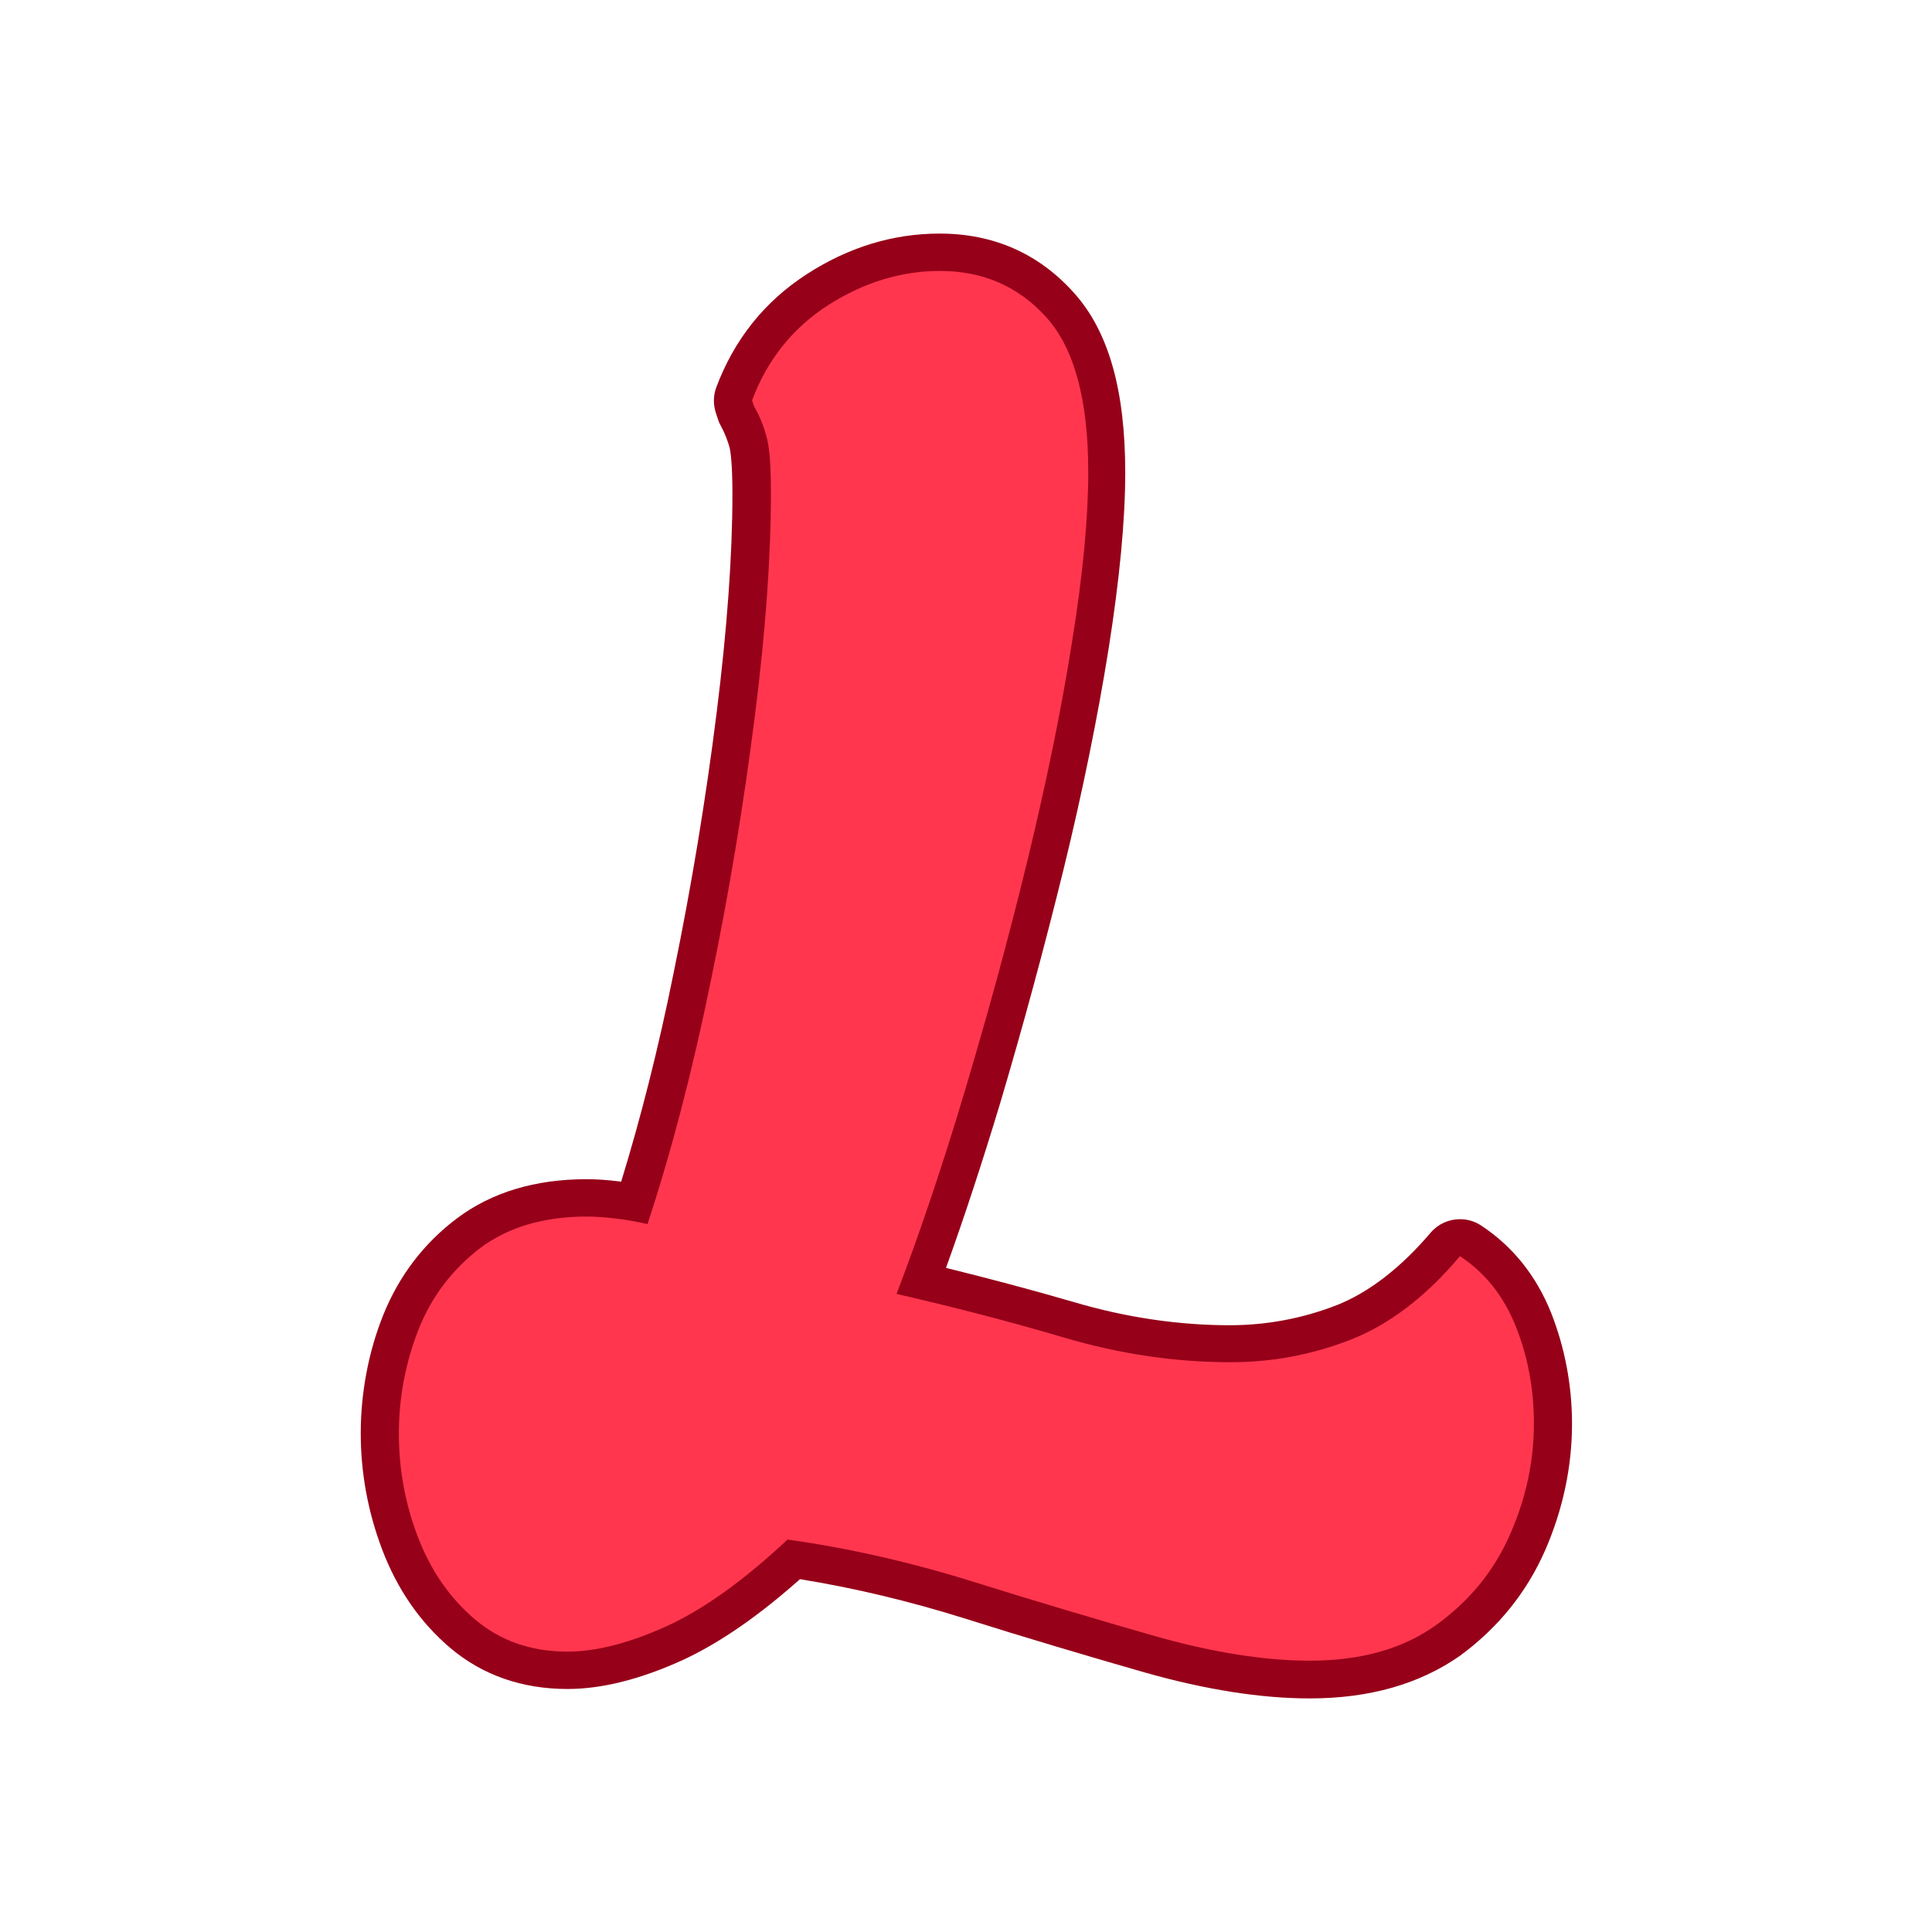
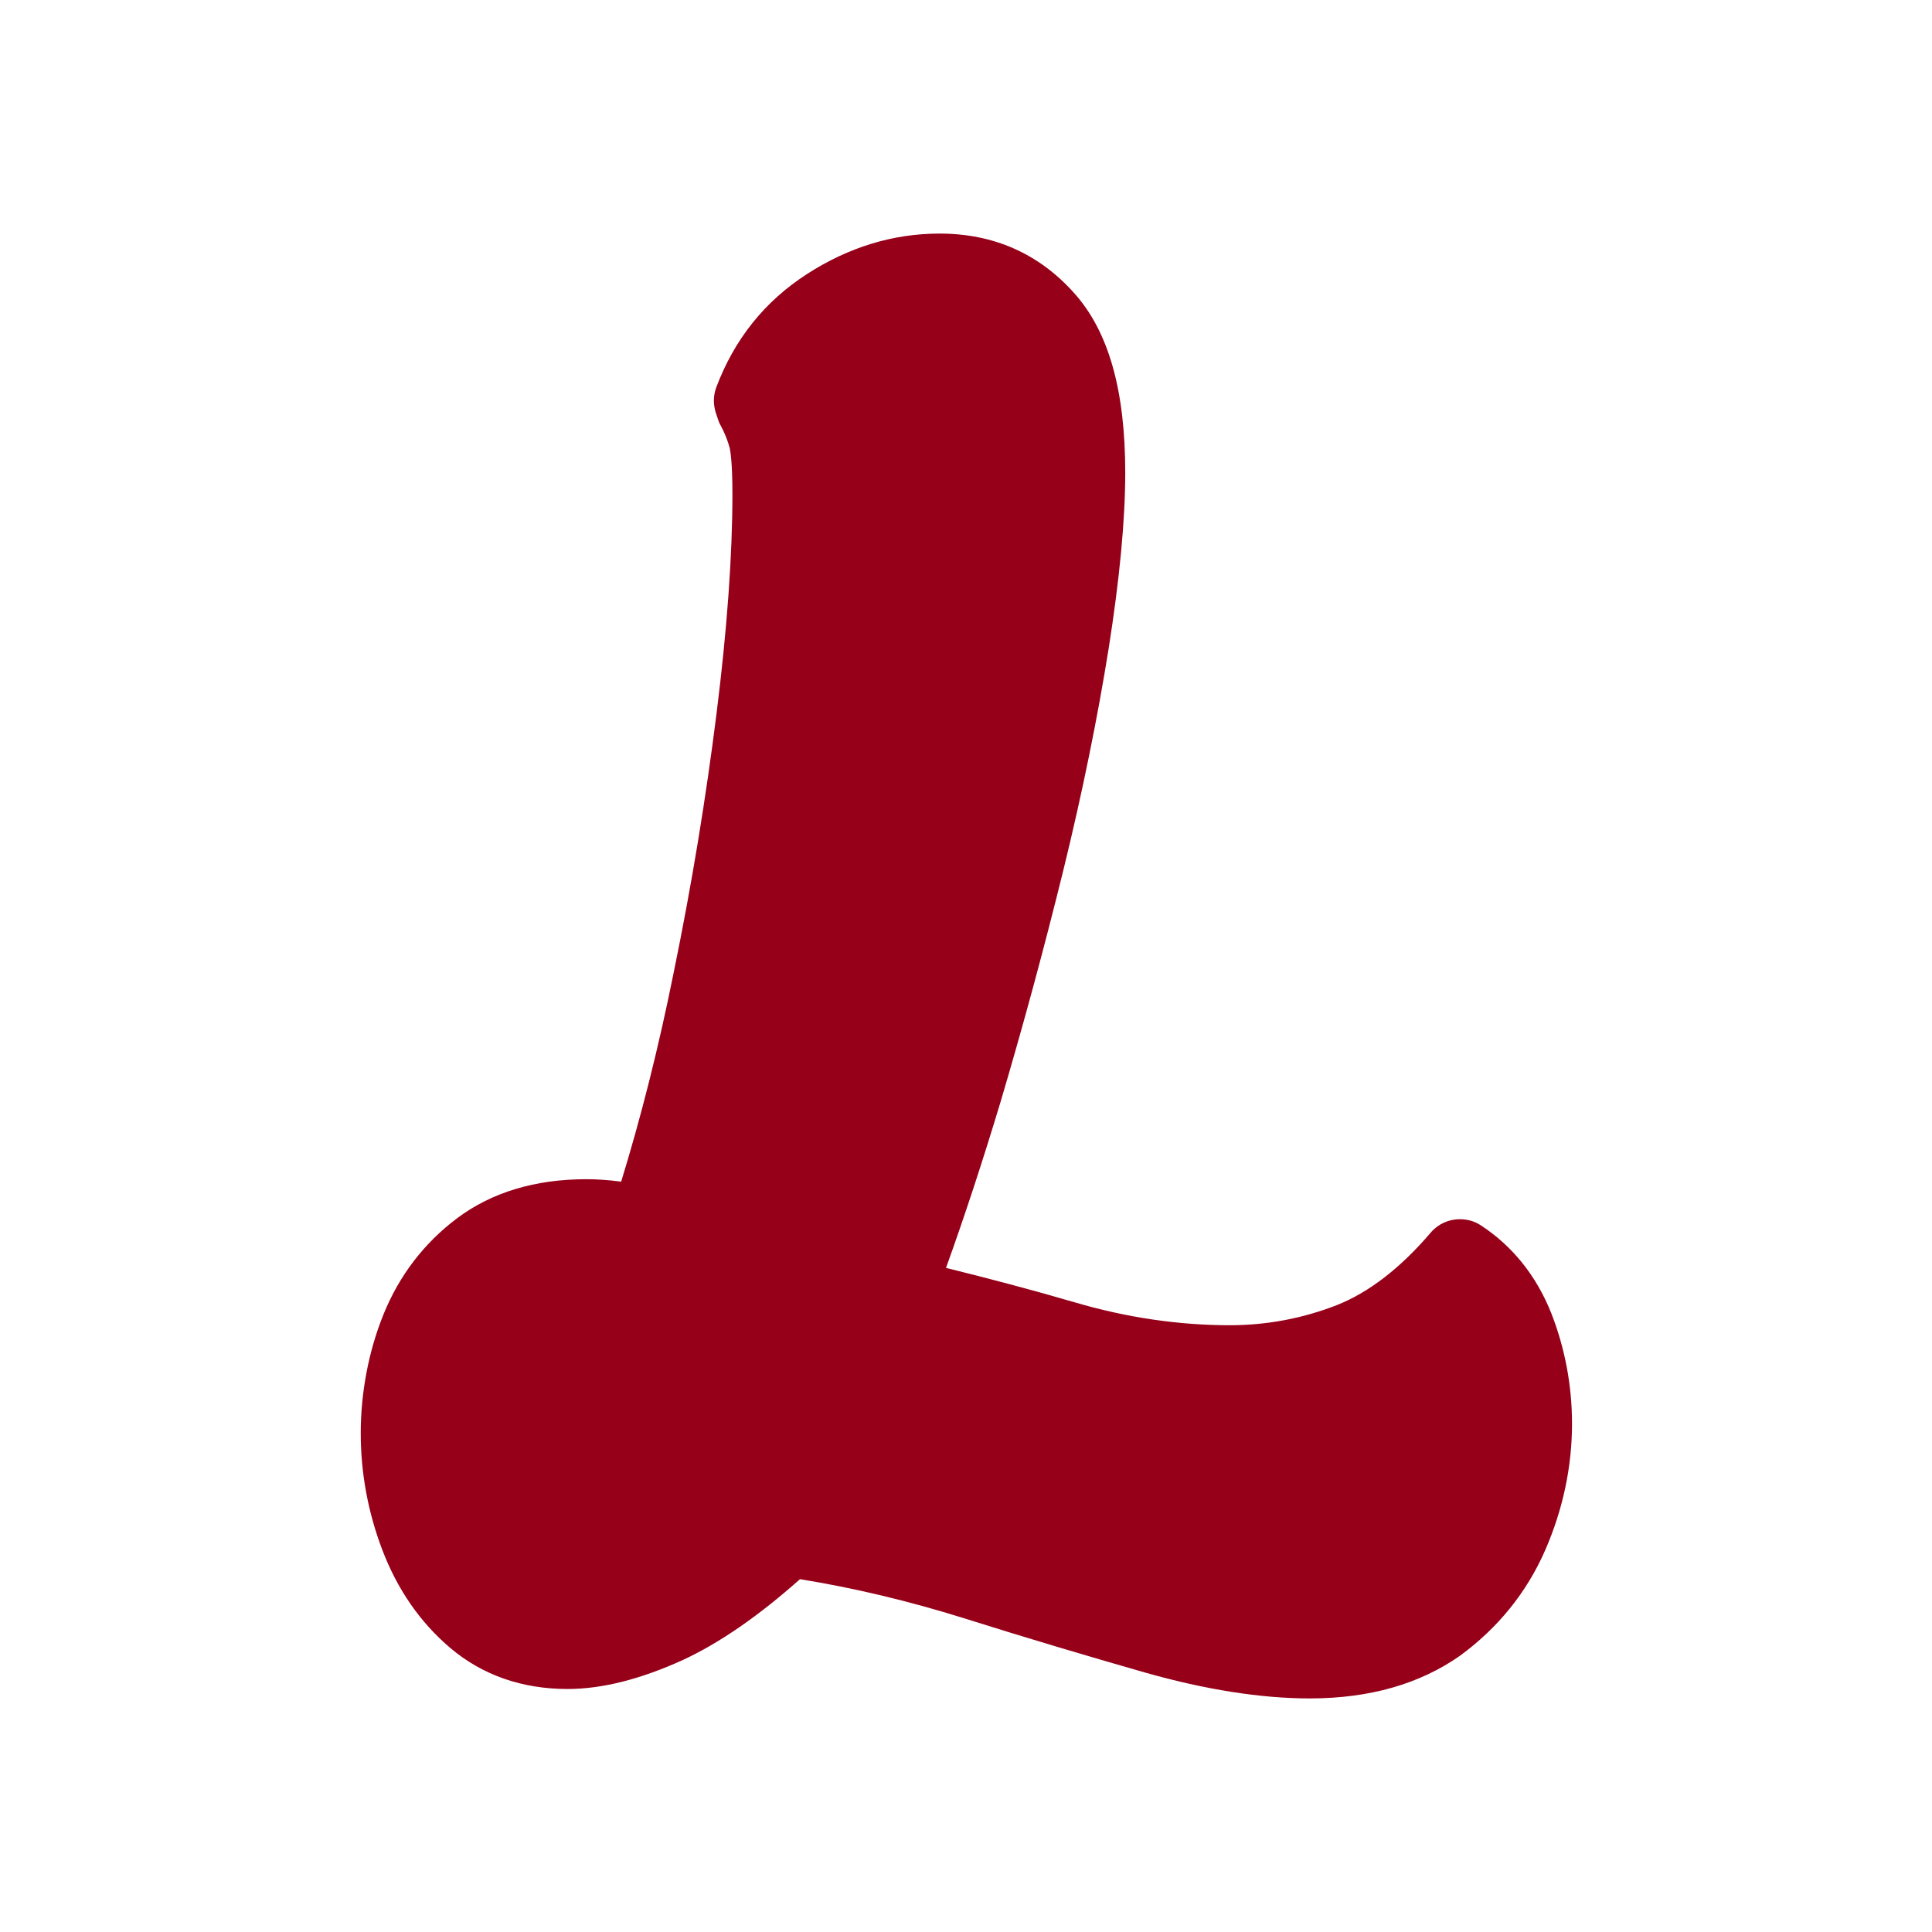
<svg xmlns="http://www.w3.org/2000/svg" id="Layer_2_00000077311189371810493110000004035473899135748739_" enable-background="new 0 0 512 512" viewBox="0 0 512 512">
  <g id="Icon">
    <g id="_12">
      <path d="m347.1 450.1c-12.9 0-27.6-2.3-43.8-6.9-15-4.3-31.2-9.1-48-14.4-14.4-4.5-29-8-43.3-10.3-10.9 9.7-21.3 16.9-31 21.4-11.2 5.1-21.4 7.7-30.6 7.7-12.1 0-22.6-3.7-31.1-10.9-8-6.8-14-15.5-18-26-3.8-10-5.7-20.4-5.7-30.9s2-21.5 6-31.4c4.2-10.4 10.8-19 19.6-25.6 9.1-6.8 20.6-10.3 34.2-10.3 2.7 0 5.7.2 8.8.6.1 0 .3 0 .4.1 5.2-16.9 9.9-35.4 13.9-55.3 4.8-23.3 8.6-46.5 11.4-68.9 2.8-22.3 4.2-41.9 4.2-58.1 0-8-.5-11.1-.7-12.1-.5-1.9-1.3-4-2.5-6.2-.3-.5-.5-1.1-.7-1.7l-.5-1.5c-.7-2.2-.7-4.5.1-6.7 4.8-12.8 12.9-22.9 24.1-30.1 11-7.1 22.8-10.7 35.1-10.7 14.3 0 26.3 5.3 35.6 15.7 9.2 10.2 13.6 25.8 13.6 47.7 0 12.5-1.5 28.2-4.4 46.6-2.9 18.1-6.9 37.9-12 58.7-5.1 20.7-10.7 41.4-16.7 61.6-4.8 15.9-9.6 30.5-14.4 43.8 11.3 2.8 22.7 5.8 34 9.1 13.9 4.1 27.8 6.1 41.2 6.1 9.8 0 19.3-1.8 28.3-5.3 8.6-3.4 17-9.9 25-19.3 2-2.3 4.8-3.5 7.7-3.5 1.9 0 3.8.5 5.5 1.6 8.4 5.5 14.7 13.3 18.7 23.3 3.6 9.2 5.5 19.1 5.5 29.3 0 11.4-2.4 22.7-7.1 33.5-4.9 11.2-12.5 20.6-22.6 28-10.7 7.5-24 11.3-39.8 11.3z" fill="#960019" />
-       <path d="m347.1 440.1c-12.1 0-25.7-2.2-41-6.5-15.3-4.4-31.2-9.1-47.8-14.3s-33.1-9-49.6-11.3c-11.4 10.7-22.1 18.4-31.9 22.9-9.9 4.5-18.7 6.8-26.4 6.8-9.7 0-17.9-2.9-24.6-8.6s-11.7-13-15.1-21.9-5-18-5-27.4 1.8-18.9 5.3-27.7c3.5-8.7 9-15.8 16.3-21.4 7.4-5.5 16.8-8.3 28.2-8.3 2.3 0 4.9.2 7.5.5 2.7.3 5.5.8 8.6 1.5 6.4-19.5 12-41 16.8-64.6 4.9-23.6 8.7-46.9 11.6-69.7s4.3-42.6 4.3-59.4c0-6.7-.3-11.5-1-14.3-.7-2.9-1.8-5.8-3.5-8.8l-.5-1.5c4-10.7 10.7-19.1 20.1-25.2 9.4-6 19.3-9.1 29.7-9.1 11.4 0 20.8 4.1 28.2 12.3s11.1 21.9 11.1 41c0 12.1-1.4 27.1-4.3 45-2.8 17.9-6.8 37.2-11.8 57.9-5 20.6-10.6 41-16.6 61.1s-12.1 38.1-18.1 53.8c14.8 3.4 29.6 7.2 44.5 11.6s29.6 6.5 44 6.5c11.1 0 21.7-2 31.9-6s19.9-11.4 28.9-22.1c6.7 4.4 11.6 10.6 14.8 18.6s4.8 16.6 4.8 25.7c0 10.1-2.1 19.9-6.3 29.4-4.2 9.6-10.6 17.5-19.4 23.9s-20 9.6-33.7 9.6z" fill="#ff364e" />
    </g>
  </g>
</svg>